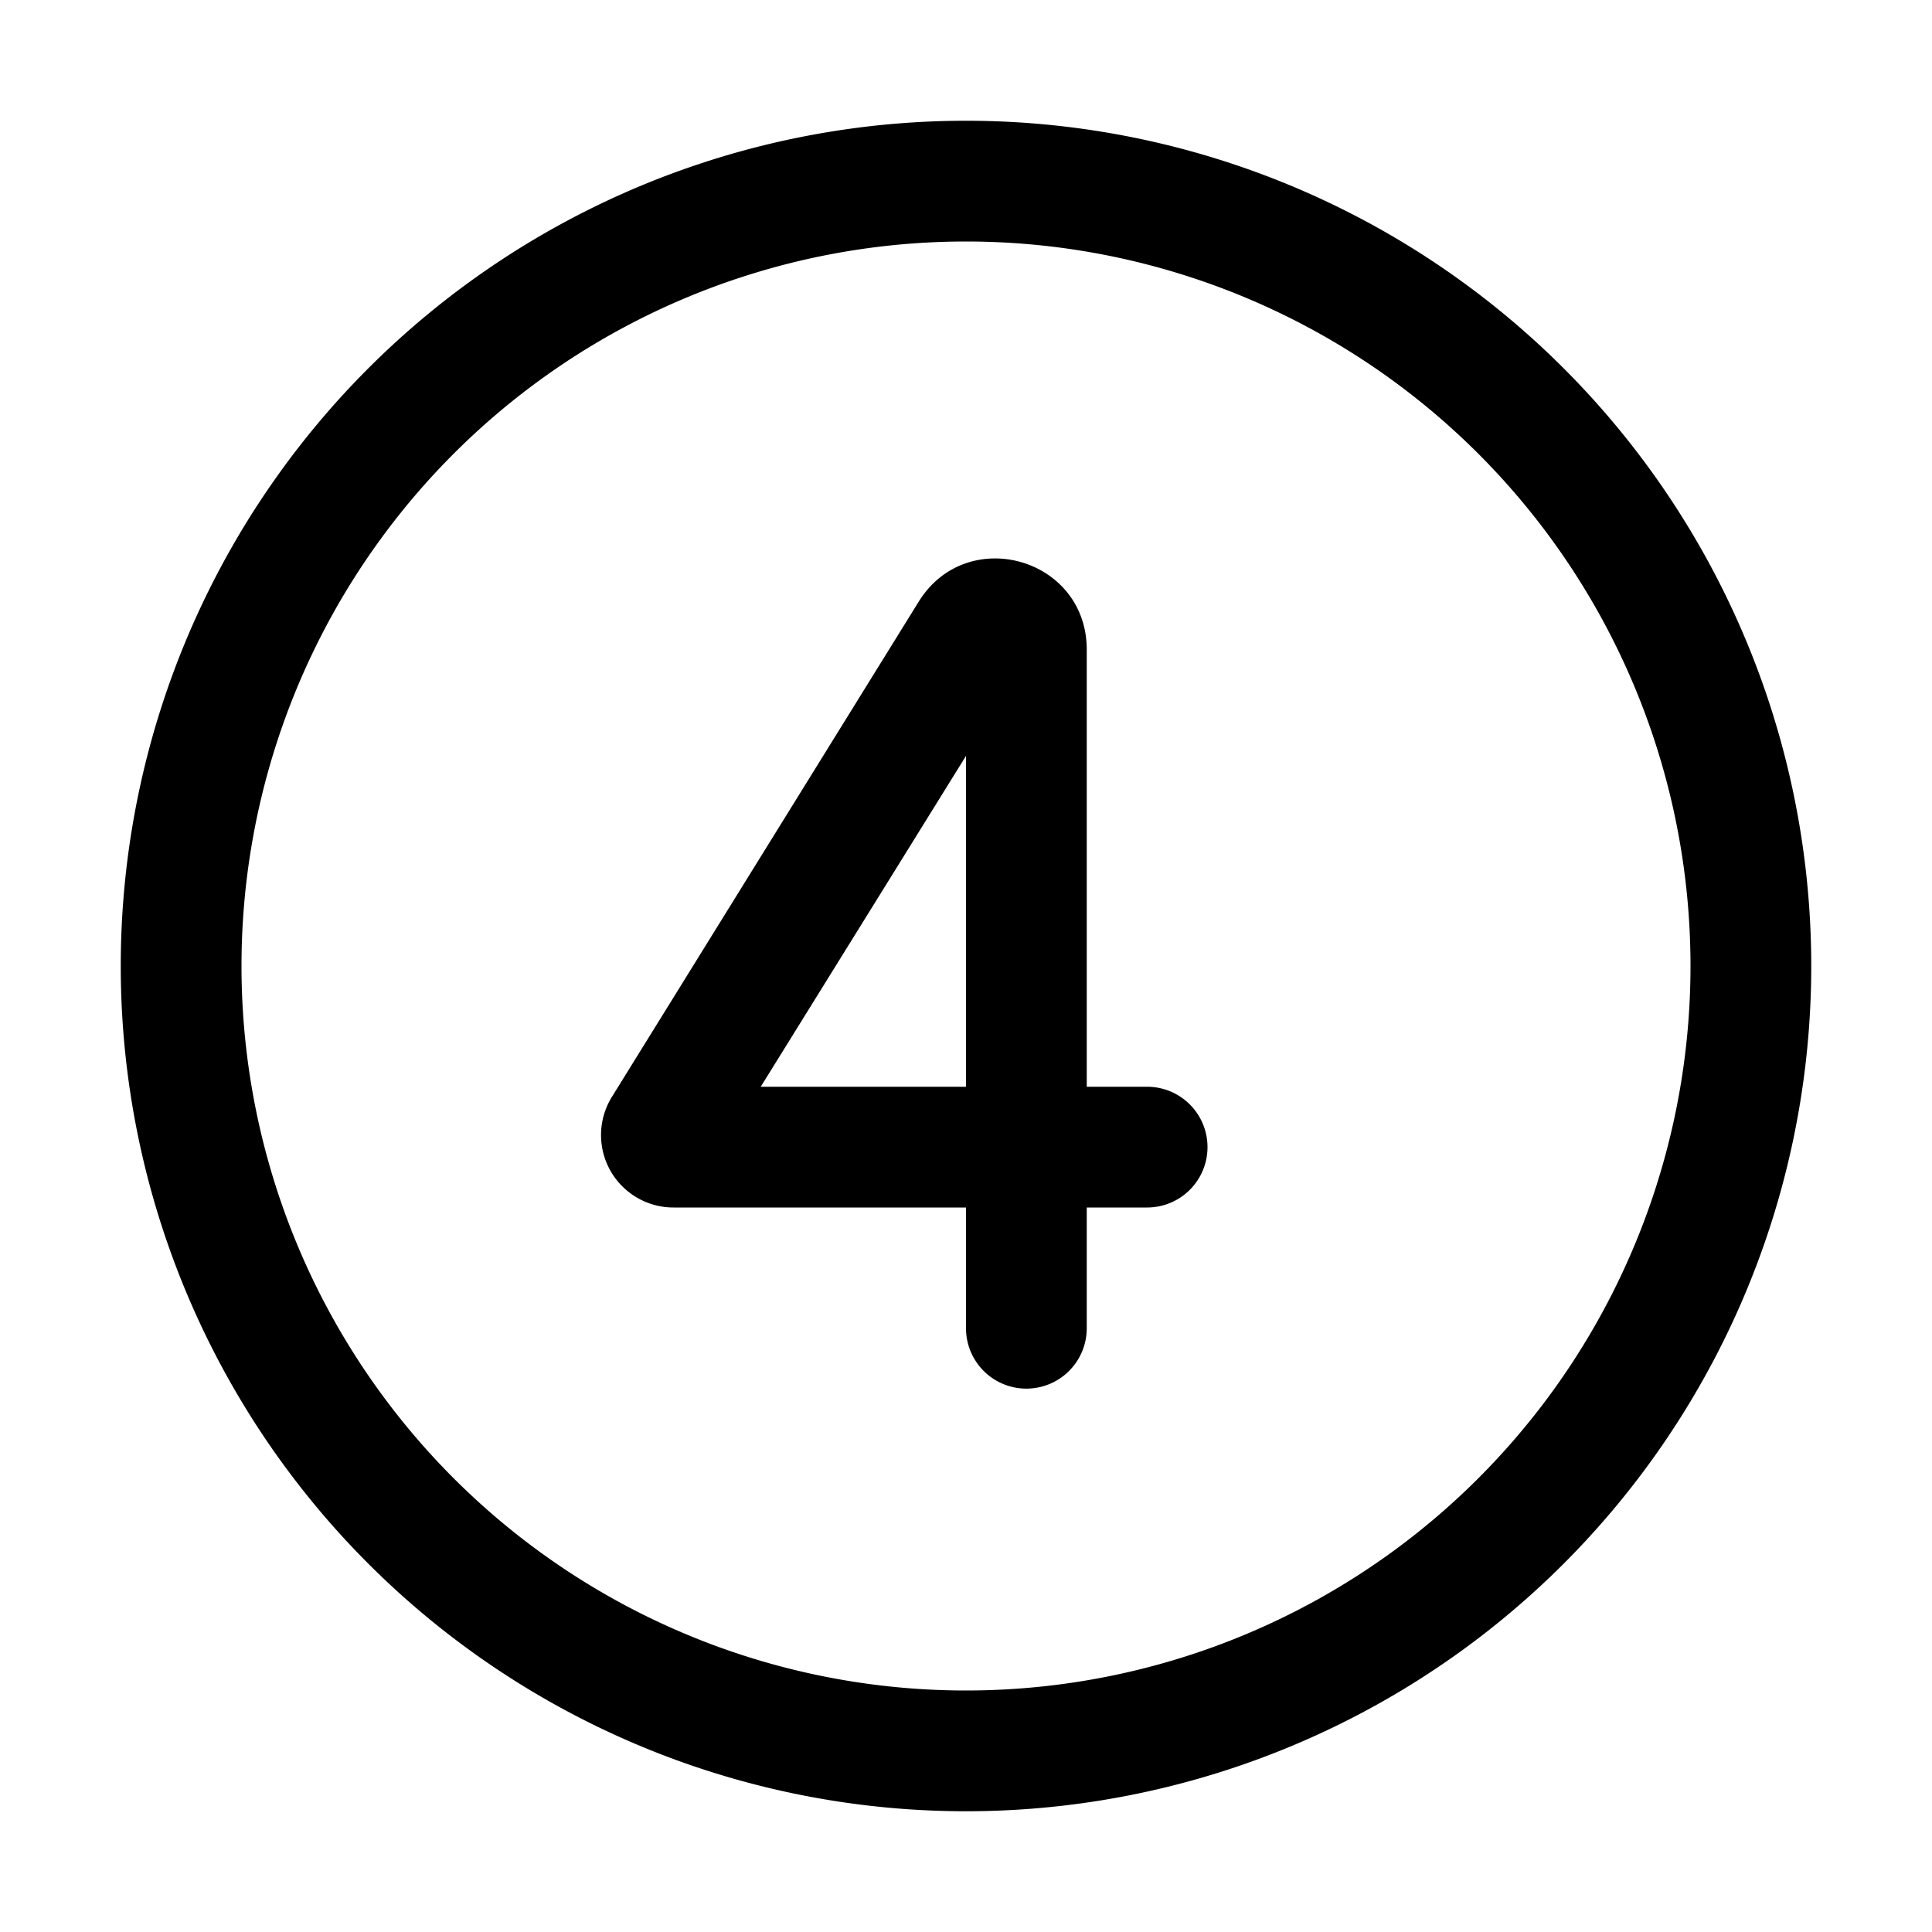
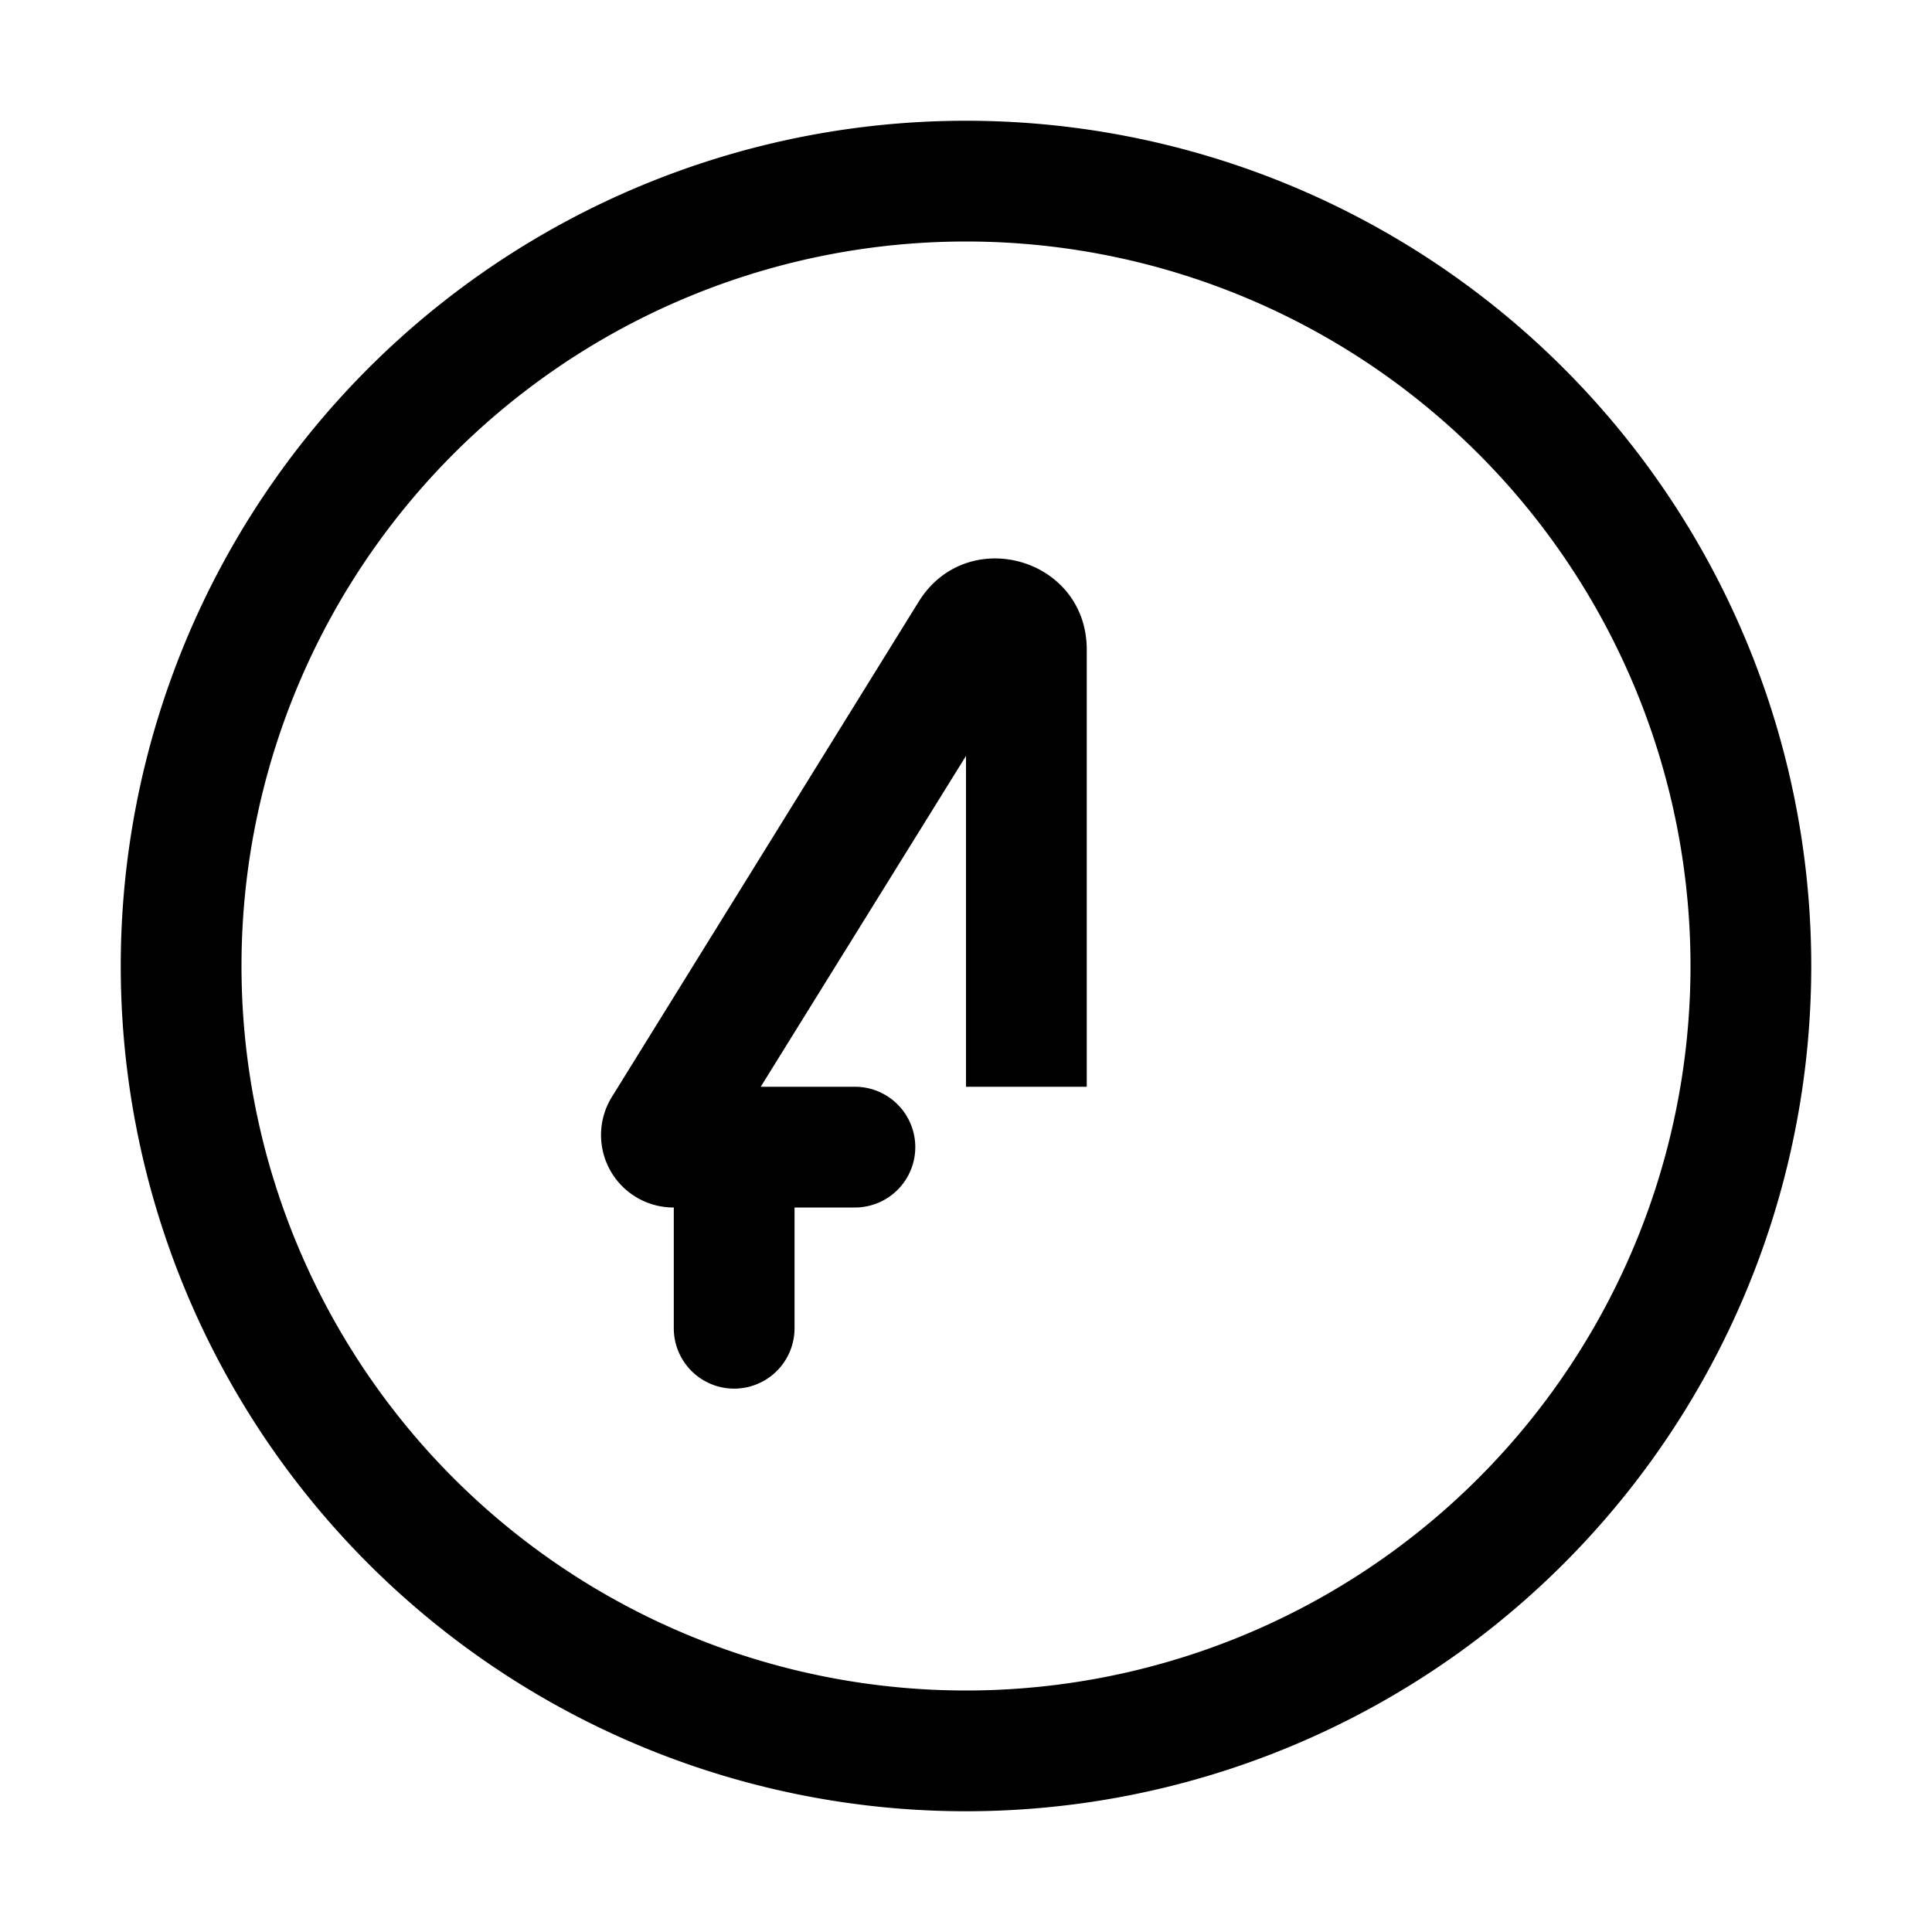
<svg xmlns="http://www.w3.org/2000/svg" width="16" height="16" viewBox="0 0 16 16">
-   <path d="M2 8a6 6 0 1 1 12 0A6 6 0 0 1 2 8Zm6-7a7 7 0 1 0 0 14A7 7 0 0 0 8 1Zm1 4.38c0-.76-.99-1.04-1.39-.4l-2.54 4.1a.6.6 0 0 0 .51.92H8v1a.5.5 0 0 0 1 0v-1h.5a.5.5 0 0 0 0-1H9V5.38Zm-1 .88V9H6.3L8 6.26Z" />
+   <path d="M2 8a6 6 0 1 1 12 0A6 6 0 0 1 2 8Zm6-7a7 7 0 1 0 0 14A7 7 0 0 0 8 1Zm1 4.38c0-.76-.99-1.04-1.39-.4l-2.54 4.1a.6.6 0 0 0 .51.92v1a.5.5 0 0 0 1 0v-1h.5a.5.5 0 0 0 0-1H9V5.38Zm-1 .88V9H6.3L8 6.26Z" />
</svg>